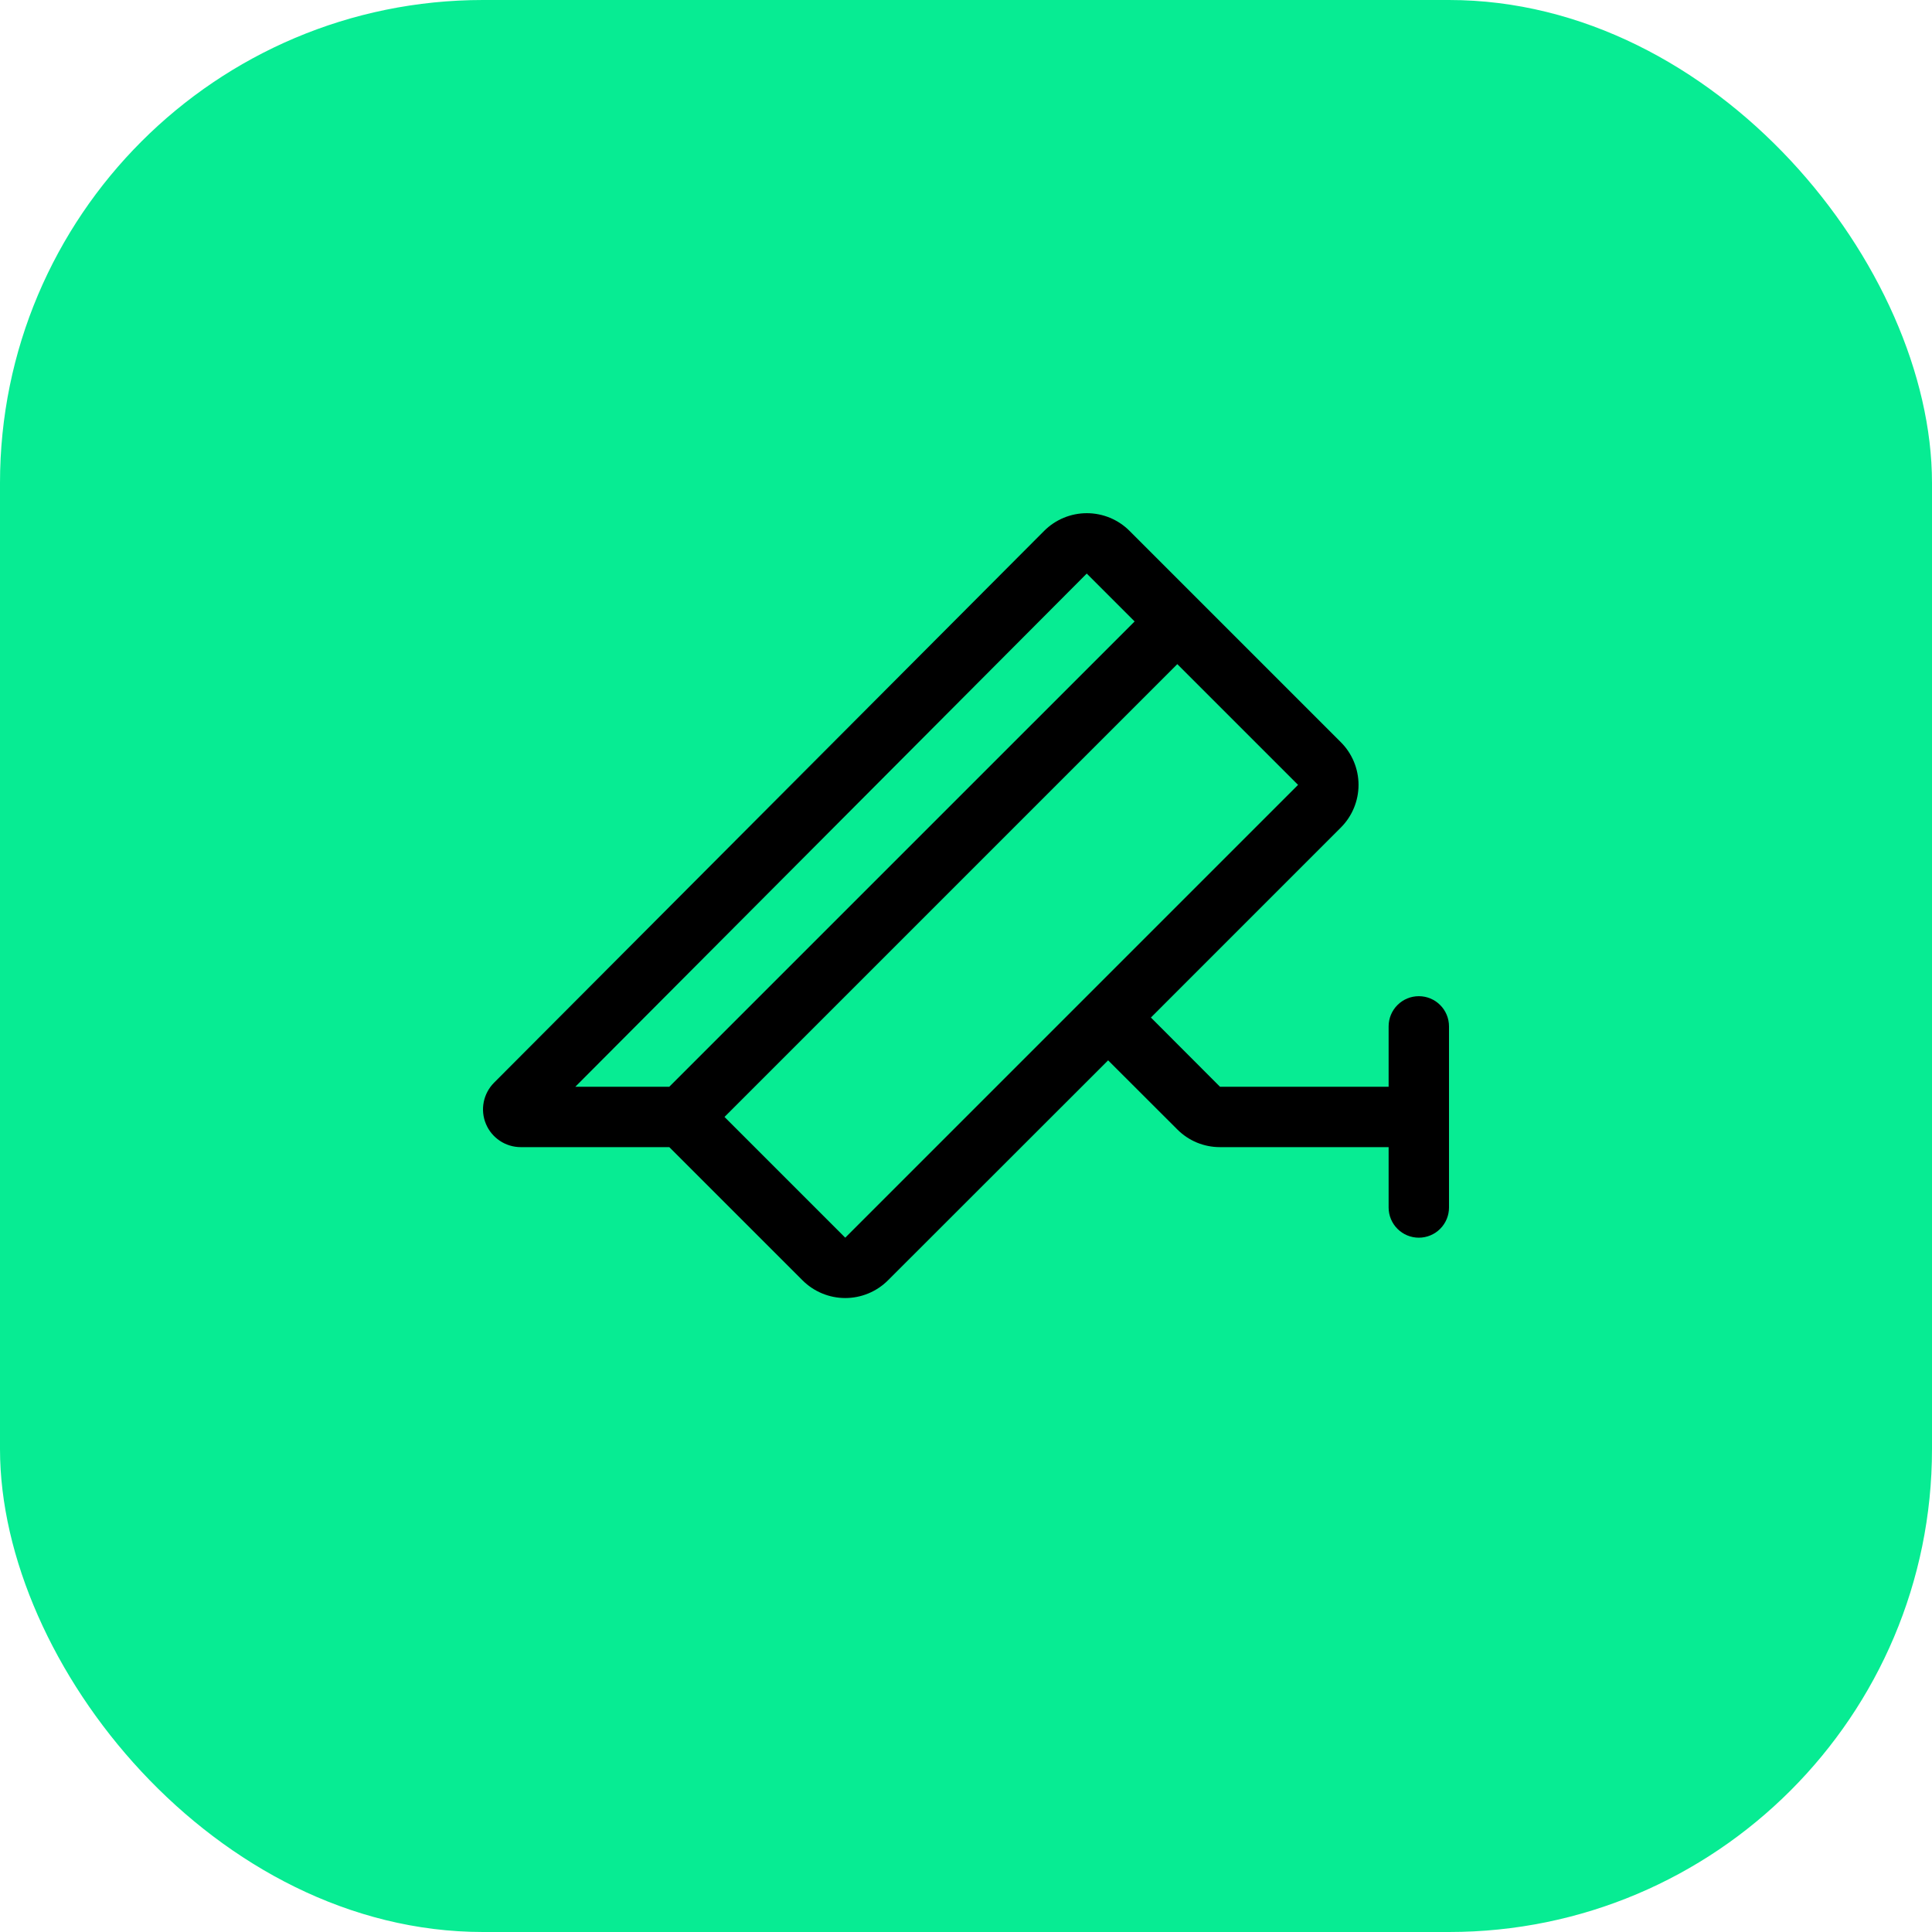
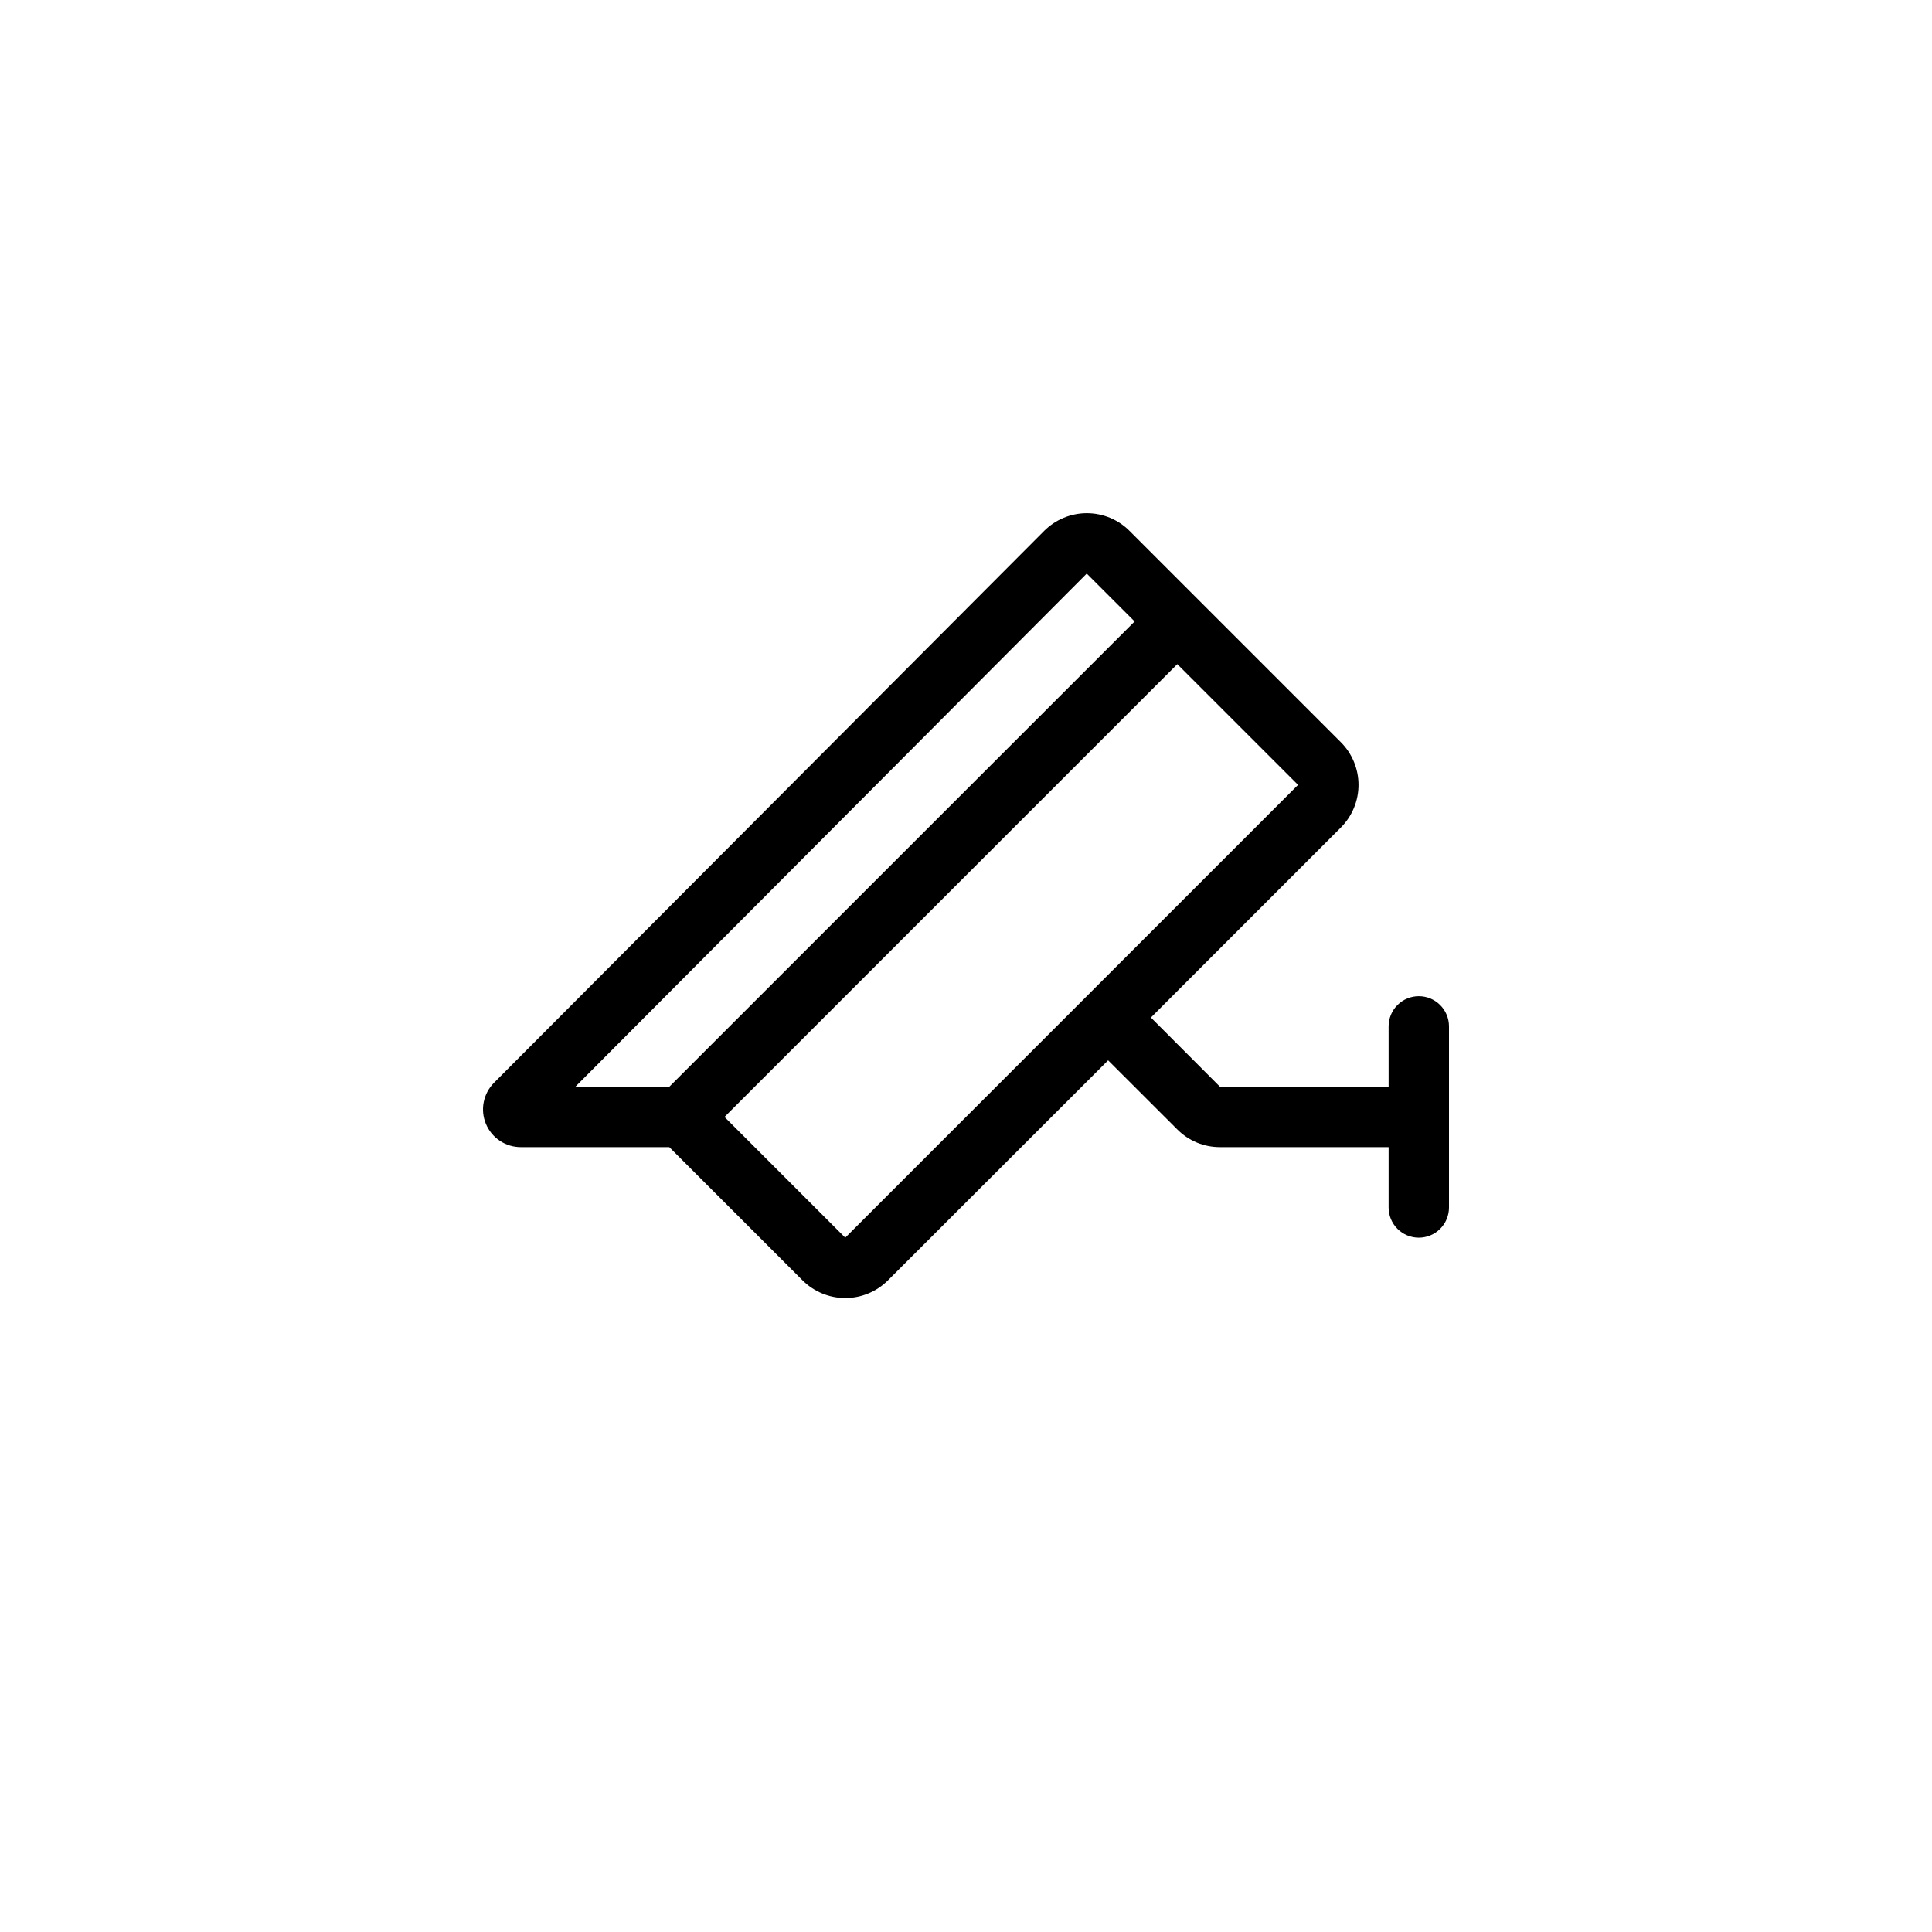
<svg xmlns="http://www.w3.org/2000/svg" width="64" height="64" viewBox="0 0 64 64" fill="none">
-   <rect width="64" height="64" rx="16" fill="#07EC93" />
  <path d="M47 33C46.735 33 46.48 33.105 46.293 33.293C46.105 33.48 46 33.735 46 34V36H40.414L38.125 33.707L44.417 27.414C44.792 27.039 45.003 26.53 45.003 26C45.003 25.47 44.792 24.961 44.417 24.586L37.417 17.586C37.232 17.4 37.011 17.253 36.769 17.152C36.526 17.052 36.266 17 36.003 17C35.74 17 35.48 17.052 35.238 17.152C34.995 17.253 34.775 17.4 34.589 17.586L16.365 35.867C16.191 36.042 16.072 36.265 16.024 36.508C15.976 36.75 16.001 37.001 16.096 37.229C16.19 37.457 16.351 37.652 16.556 37.789C16.762 37.927 17.003 38 17.25 38H22.171L26.586 42.414C26.961 42.788 27.47 42.999 28 42.999C28.53 42.999 29.039 42.788 29.414 42.414L36.708 35.125L39 37.414C39.185 37.6 39.405 37.748 39.648 37.849C39.891 37.949 40.151 38.001 40.414 38H46V40C46 40.265 46.105 40.52 46.293 40.707C46.48 40.895 46.735 41 47 41C47.265 41 47.52 40.895 47.707 40.707C47.895 40.52 48 40.265 48 40V34C48 33.735 47.895 33.48 47.707 33.293C47.52 33.105 47.265 33 47 33ZM36 19L37.586 20.586L22.171 36H19.058L36 19ZM28 41L24 37L39 22L43 26L28 41Z" fill="black" />
</svg>